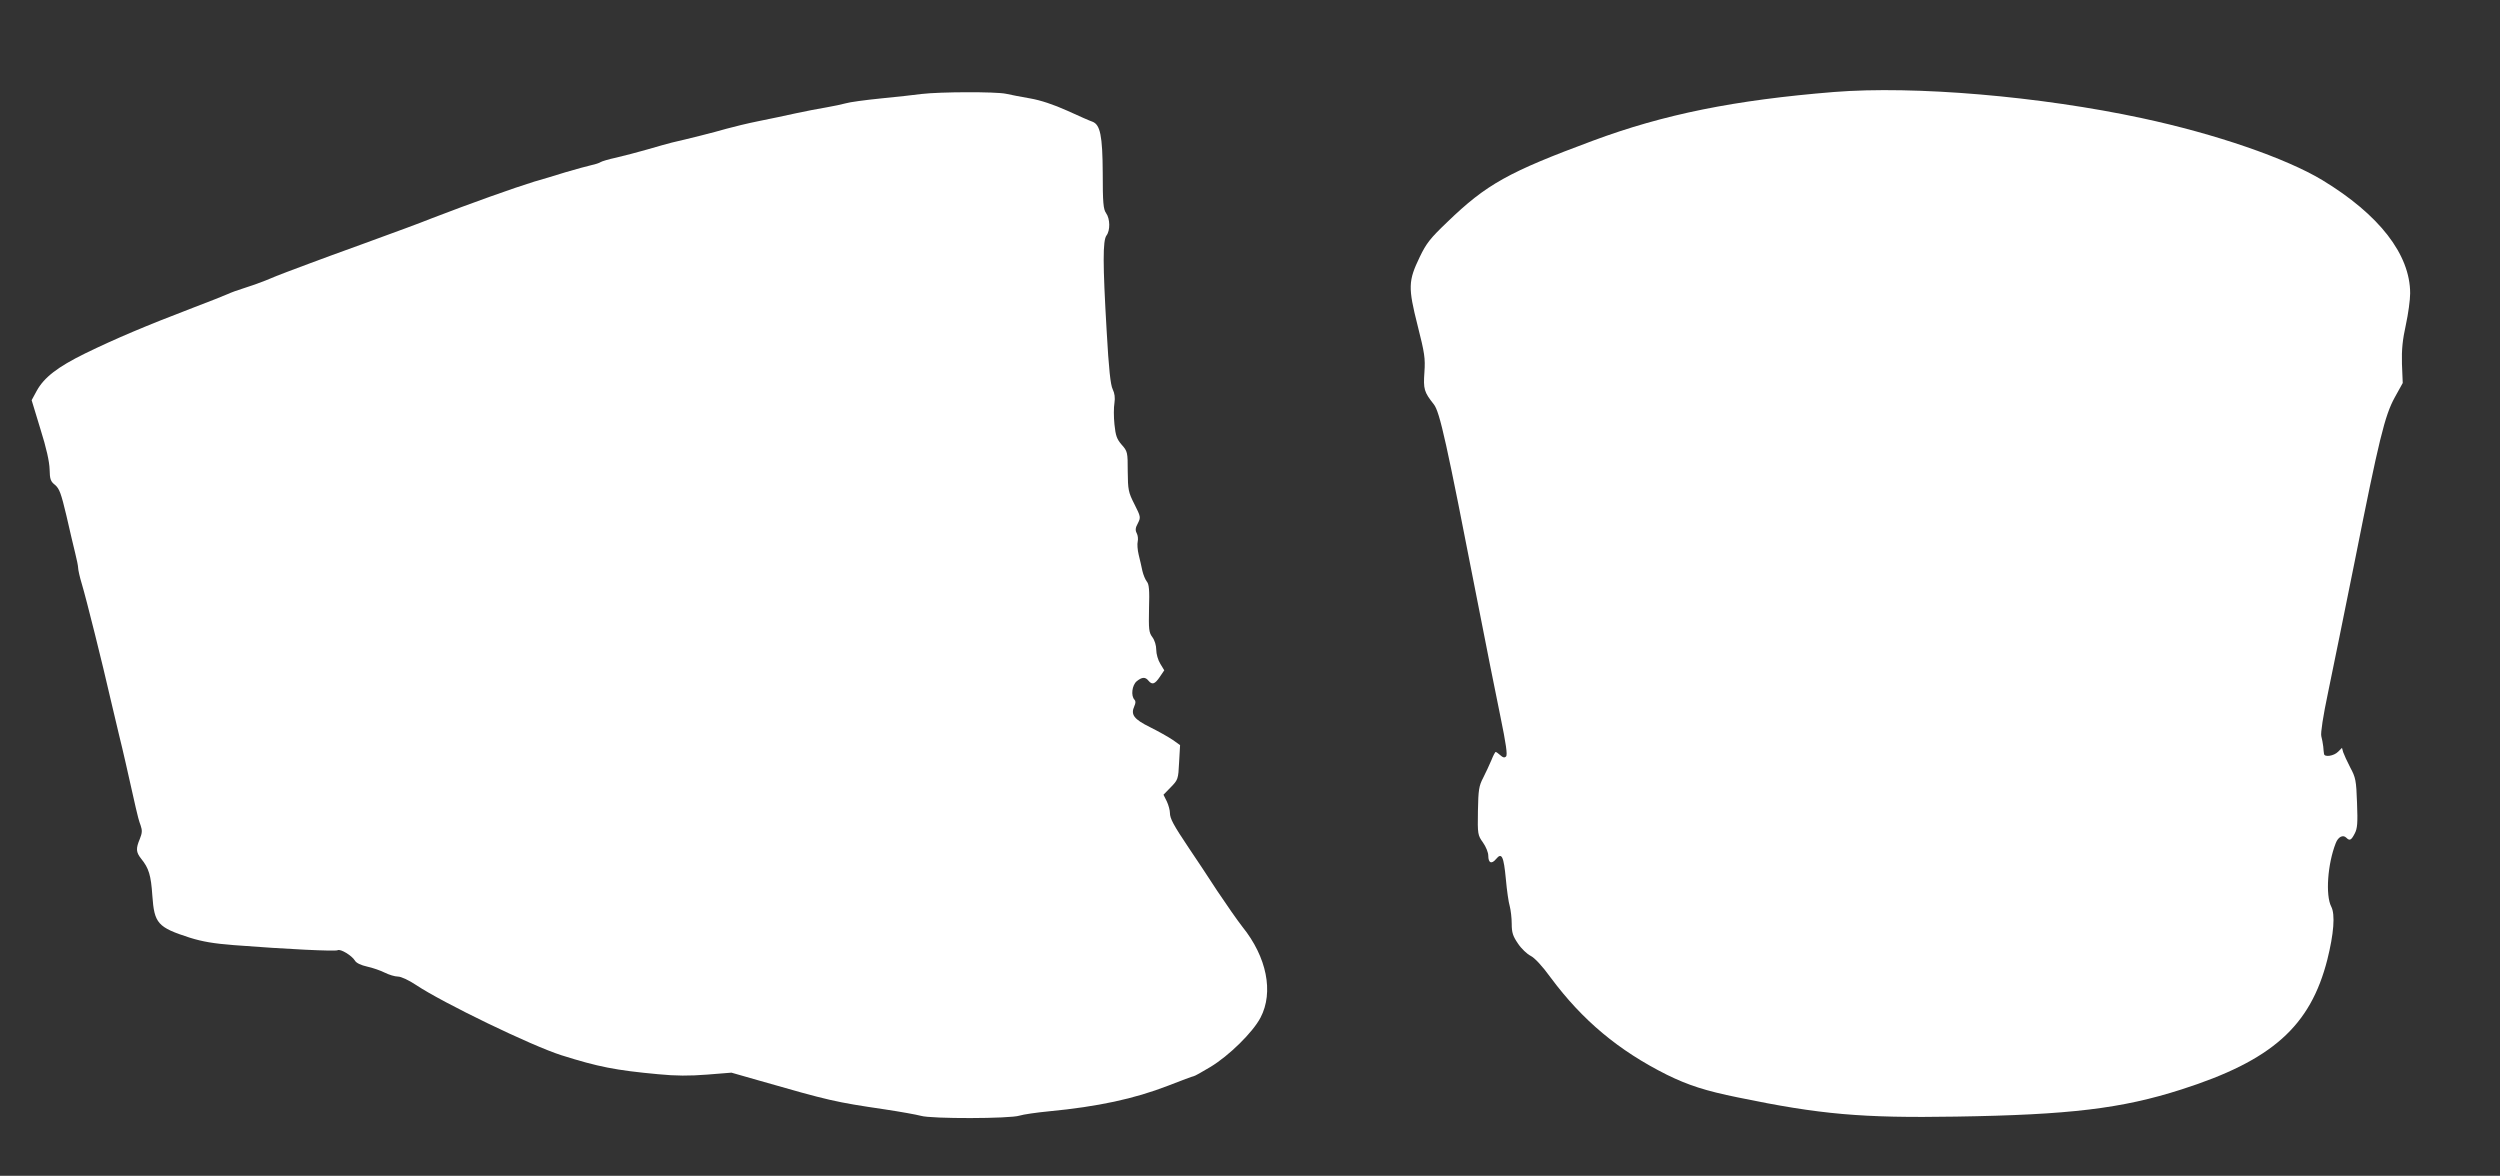
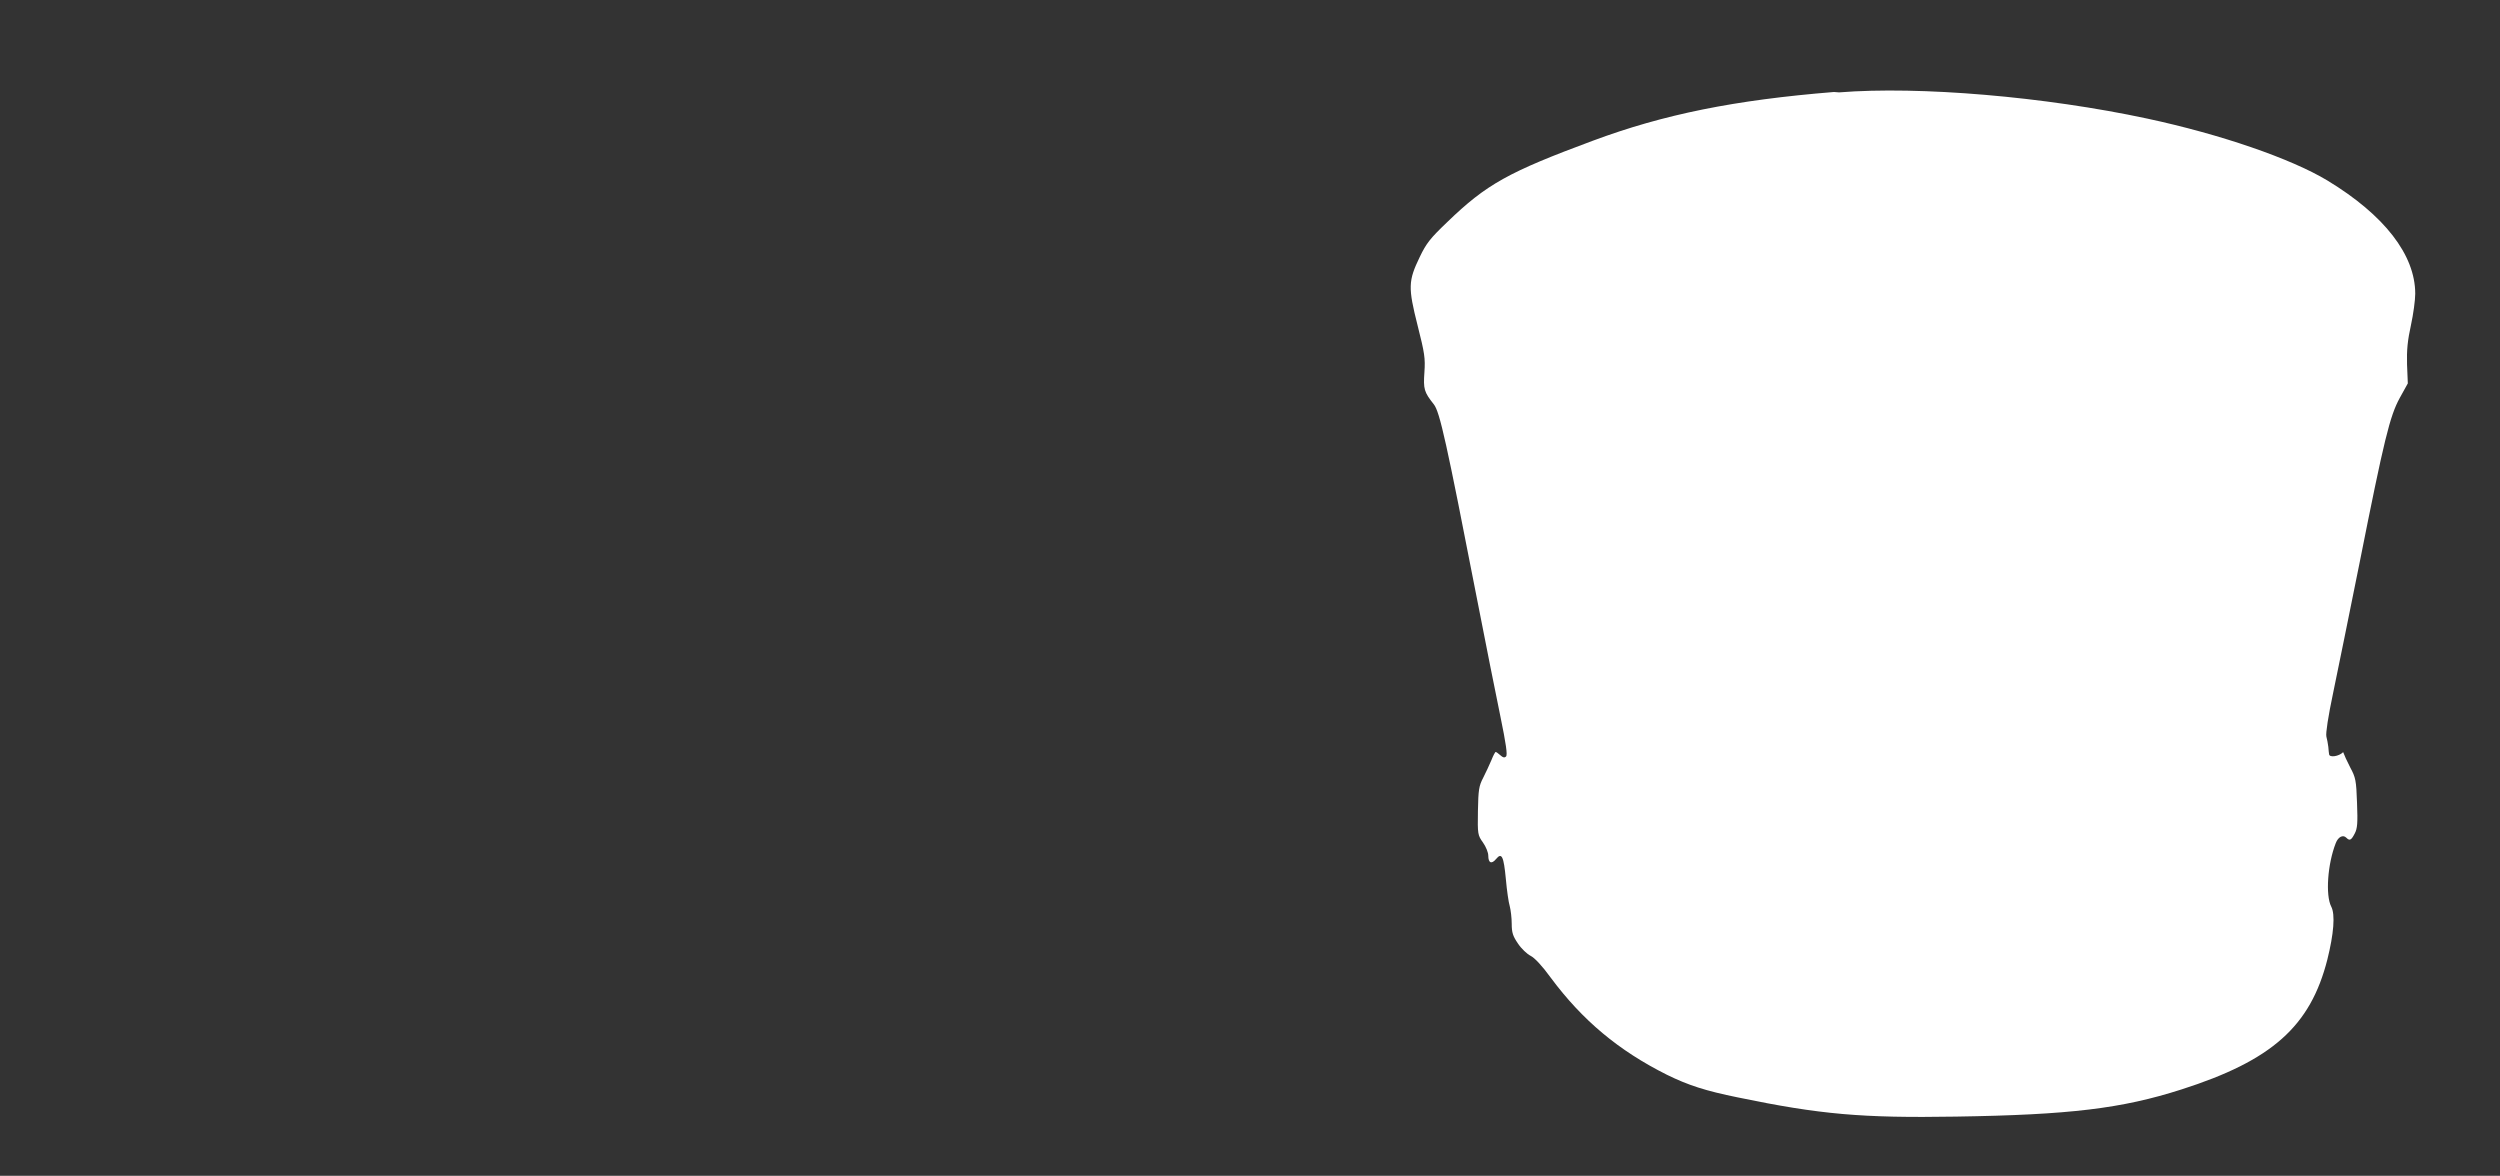
<svg xmlns="http://www.w3.org/2000/svg" version="1.0" width="1280pt" height="602pt" viewBox="0 0 1280 602" preserveAspectRatio="xMidYMid meet">
  <rect x="0" y="0" width="1280" height="602" fill="#333333" stroke="none" />
  <g transform="translate(0,602) scale(0.1,-0.1)" fill="#ffffff" stroke="none">
-     <path d="M9390 5549 c-507 -41 -871 -114 -1236 -250 -431 -160 -543 -222 -743 -415 -88 -84 -108 -109 -142 -180 -59 -122 -60 -156 -11 -350 36 -142 40 -168 35 -240 -6 -86 -2 -101 48 -164 31 -39 65 -195 219 -985 45 -231 100 -507 122 -613 29 -141 37 -197 29 -205 -8 -8 -16 -6 -29 6 -10 9 -21 17 -24 17 -3 0 -13 -19 -22 -42 -10 -24 -29 -64 -42 -90 -22 -42 -25 -62 -27 -170 -2 -120 -1 -124 26 -162 15 -21 27 -51 27 -67 0 -38 17 -45 40 -17 29 35 39 14 50 -103 5 -57 14 -120 20 -139 5 -19 10 -60 10 -90 0 -45 6 -63 32 -101 17 -26 47 -54 65 -63 20 -10 59 -51 103 -112 162 -218 347 -373 595 -497 108 -53 196 -82 364 -116 420 -87 634 -106 1116 -98 582 9 848 41 1154 139 463 148 660 323 747 665 33 132 41 231 20 271 -30 58 -19 218 23 325 12 32 37 45 54 28 17 -17 25 -14 43 21 14 26 16 54 12 157 -4 116 -7 130 -35 182 -16 31 -32 66 -36 78 l-6 22 -20 -20 c-22 -22 -70 -29 -72 -11 -1 6 -3 22 -4 38 -2 15 -6 39 -10 53 -4 16 9 102 35 225 23 110 84 411 136 669 125 629 154 747 205 840 l41 74 -4 98 c-2 73 3 123 20 200 12 55 22 128 22 161 0 199 -158 403 -450 580 -186 112 -545 236 -923 317 -522 112 -1164 167 -1577 134z" />
-     <path d="M4720 5539 c-36 -5 -130 -15 -210 -23 -80 -8 -161 -19 -180 -25 -19 -5 -64 -15 -100 -21 -36 -6 -105 -19 -155 -30 -49 -11 -135 -29 -190 -40 -55 -11 -129 -29 -165 -39 -61 -18 -201 -53 -280 -71 -19 -5 -75 -20 -125 -35 -49 -14 -121 -33 -160 -42 -38 -8 -74 -19 -80 -23 -5 -4 -26 -11 -45 -15 -19 -4 -80 -21 -135 -37 -55 -17 -127 -39 -160 -48 -101 -31 -328 -112 -520 -186 -83 -33 -166 -63 -360 -134 -110 -40 -229 -83 -265 -97 -36 -13 -90 -34 -120 -45 -30 -11 -80 -31 -110 -44 -30 -12 -80 -30 -110 -39 -30 -9 -68 -23 -85 -31 -16 -7 -95 -39 -175 -69 -243 -93 -397 -158 -555 -235 -140 -69 -209 -122 -247 -191 l-26 -48 45 -148 c31 -98 46 -168 47 -206 1 -51 5 -62 28 -80 22 -19 31 -43 58 -157 17 -74 37 -161 45 -192 8 -32 15 -66 15 -75 0 -10 8 -47 19 -83 21 -69 108 -417 146 -585 13 -55 33 -140 45 -190 20 -80 40 -170 85 -370 7 -33 18 -74 25 -91 9 -26 8 -39 -4 -69 -21 -50 -20 -68 7 -102 39 -48 50 -84 57 -189 10 -142 27 -162 192 -215 64 -20 122 -30 225 -38 271 -21 522 -33 532 -26 14 8 72 -27 88 -53 7 -13 32 -24 63 -31 28 -6 68 -20 90 -31 22 -11 52 -20 67 -20 17 0 55 -18 93 -43 136 -91 593 -312 745 -360 187 -59 277 -77 495 -97 91 -9 159 -9 250 -2 l125 10 140 -40 c363 -104 388 -110 645 -148 80 -12 163 -27 185 -33 53 -16 457 -15 505 1 19 6 87 16 150 22 251 24 437 64 610 131 69 27 128 49 132 49 4 0 42 21 85 47 95 57 218 178 257 253 68 130 32 310 -93 465 -25 32 -83 115 -129 184 -45 69 -110 168 -145 219 -79 118 -97 151 -97 180 0 13 -7 40 -16 59 l-17 34 38 39 c36 37 38 41 42 127 l5 88 -38 27 c-22 15 -74 44 -116 65 -83 41 -100 64 -80 108 7 15 7 26 1 32 -20 20 -13 75 11 95 27 22 44 23 60 3 19 -23 33 -18 58 19 l23 34 -20 33 c-12 19 -21 51 -21 72 0 22 -8 49 -20 65 -18 24 -19 40 -17 147 3 94 0 124 -11 137 -8 10 -18 34 -23 55 -4 21 -13 58 -19 83 -6 24 -8 55 -5 67 3 13 1 32 -5 43 -8 15 -7 28 6 51 15 30 15 33 -18 98 -31 61 -33 73 -34 167 0 99 -1 103 -31 137 -25 29 -31 46 -37 104 -4 38 -4 87 0 110 4 27 1 49 -9 70 -11 21 -20 102 -31 300 -20 342 -20 461 -1 487 20 26 19 86 -2 115 -14 20 -17 53 -17 205 -1 192 -13 248 -53 263 -10 3 -67 28 -128 56 -71 32 -138 54 -190 63 -44 8 -100 18 -125 24 -53 11 -337 10 -430 -1z" />
+     <path d="M9390 5549 c-507 -41 -871 -114 -1236 -250 -431 -160 -543 -222 -743 -415 -88 -84 -108 -109 -142 -180 -59 -122 -60 -156 -11 -350 36 -142 40 -168 35 -240 -6 -86 -2 -101 48 -164 31 -39 65 -195 219 -985 45 -231 100 -507 122 -613 29 -141 37 -197 29 -205 -8 -8 -16 -6 -29 6 -10 9 -21 17 -24 17 -3 0 -13 -19 -22 -42 -10 -24 -29 -64 -42 -90 -22 -42 -25 -62 -27 -170 -2 -120 -1 -124 26 -162 15 -21 27 -51 27 -67 0 -38 17 -45 40 -17 29 35 39 14 50 -103 5 -57 14 -120 20 -139 5 -19 10 -60 10 -90 0 -45 6 -63 32 -101 17 -26 47 -54 65 -63 20 -10 59 -51 103 -112 162 -218 347 -373 595 -497 108 -53 196 -82 364 -116 420 -87 634 -106 1116 -98 582 9 848 41 1154 139 463 148 660 323 747 665 33 132 41 231 20 271 -30 58 -19 218 23 325 12 32 37 45 54 28 17 -17 25 -14 43 21 14 26 16 54 12 157 -4 116 -7 130 -35 182 -16 31 -32 66 -36 78 c-22 -22 -70 -29 -72 -11 -1 6 -3 22 -4 38 -2 15 -6 39 -10 53 -4 16 9 102 35 225 23 110 84 411 136 669 125 629 154 747 205 840 l41 74 -4 98 c-2 73 3 123 20 200 12 55 22 128 22 161 0 199 -158 403 -450 580 -186 112 -545 236 -923 317 -522 112 -1164 167 -1577 134z" />
  </g>
</svg>